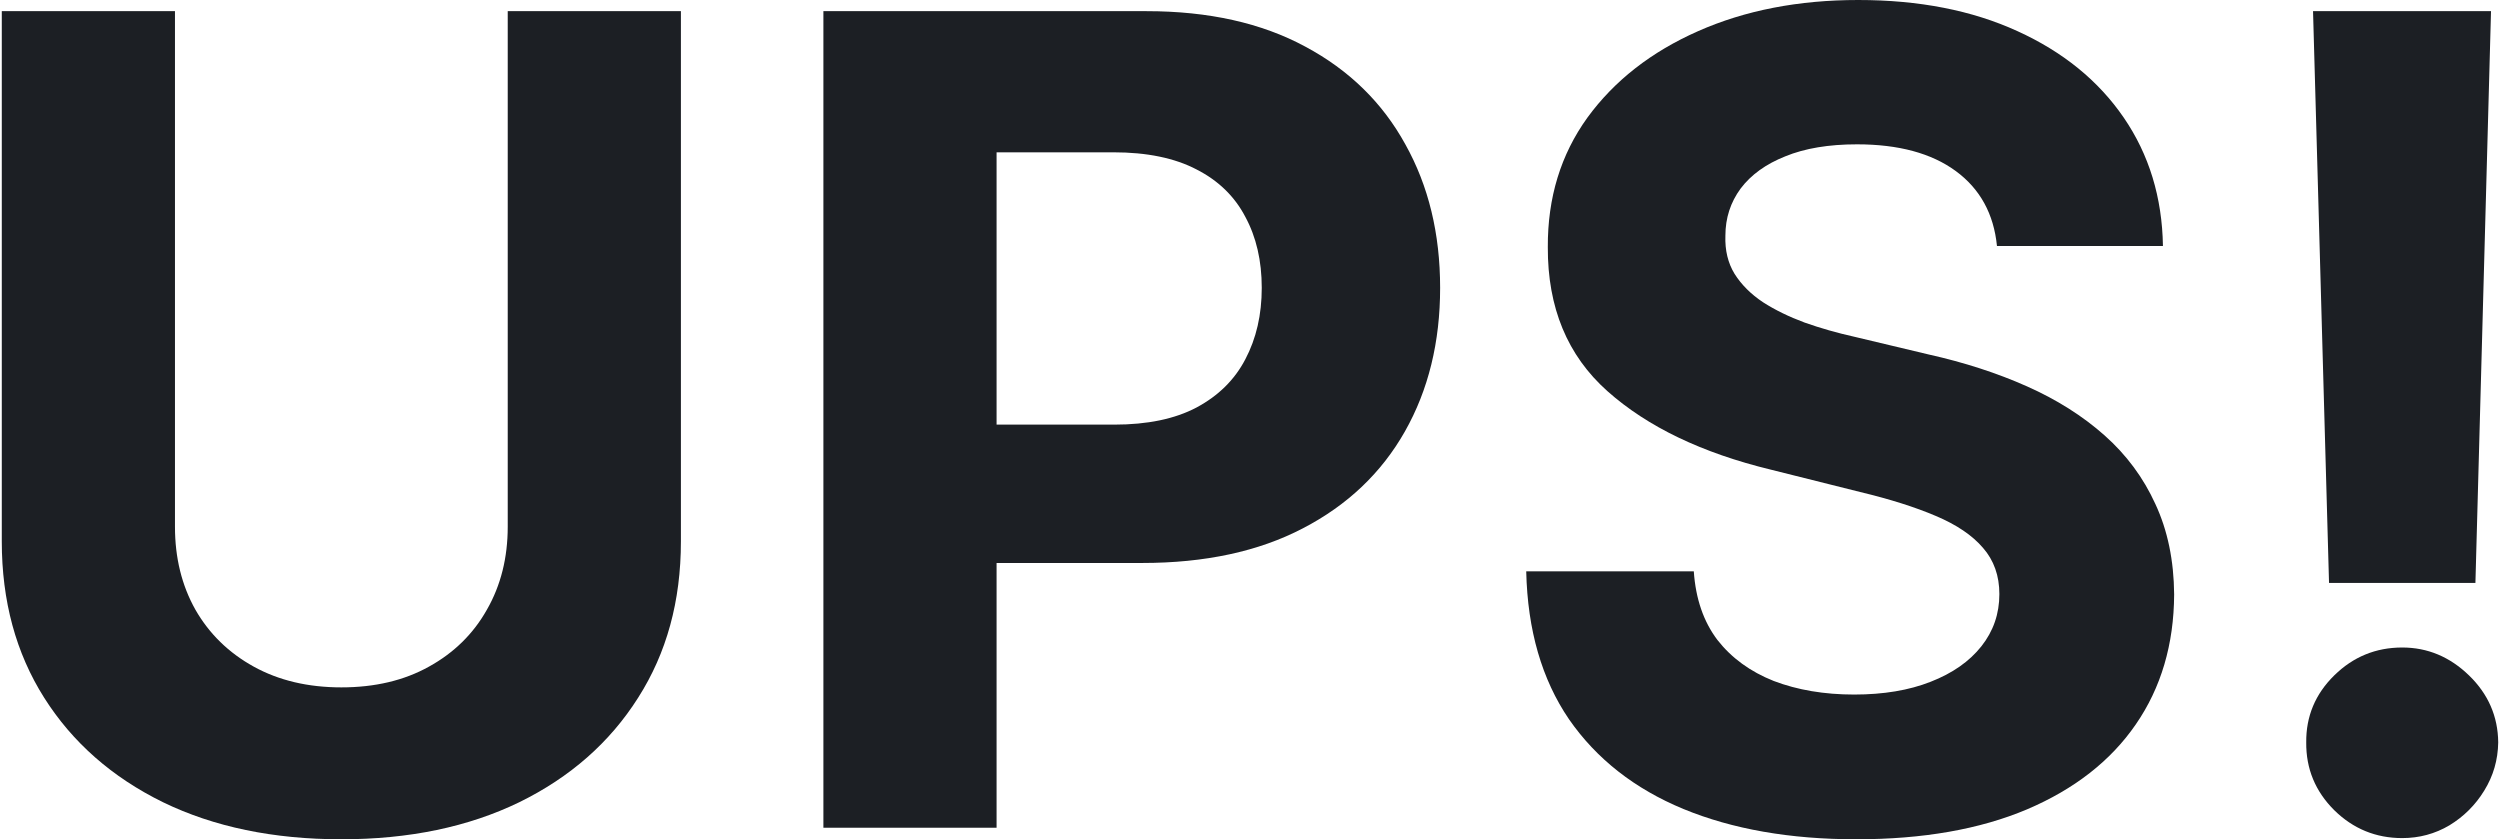
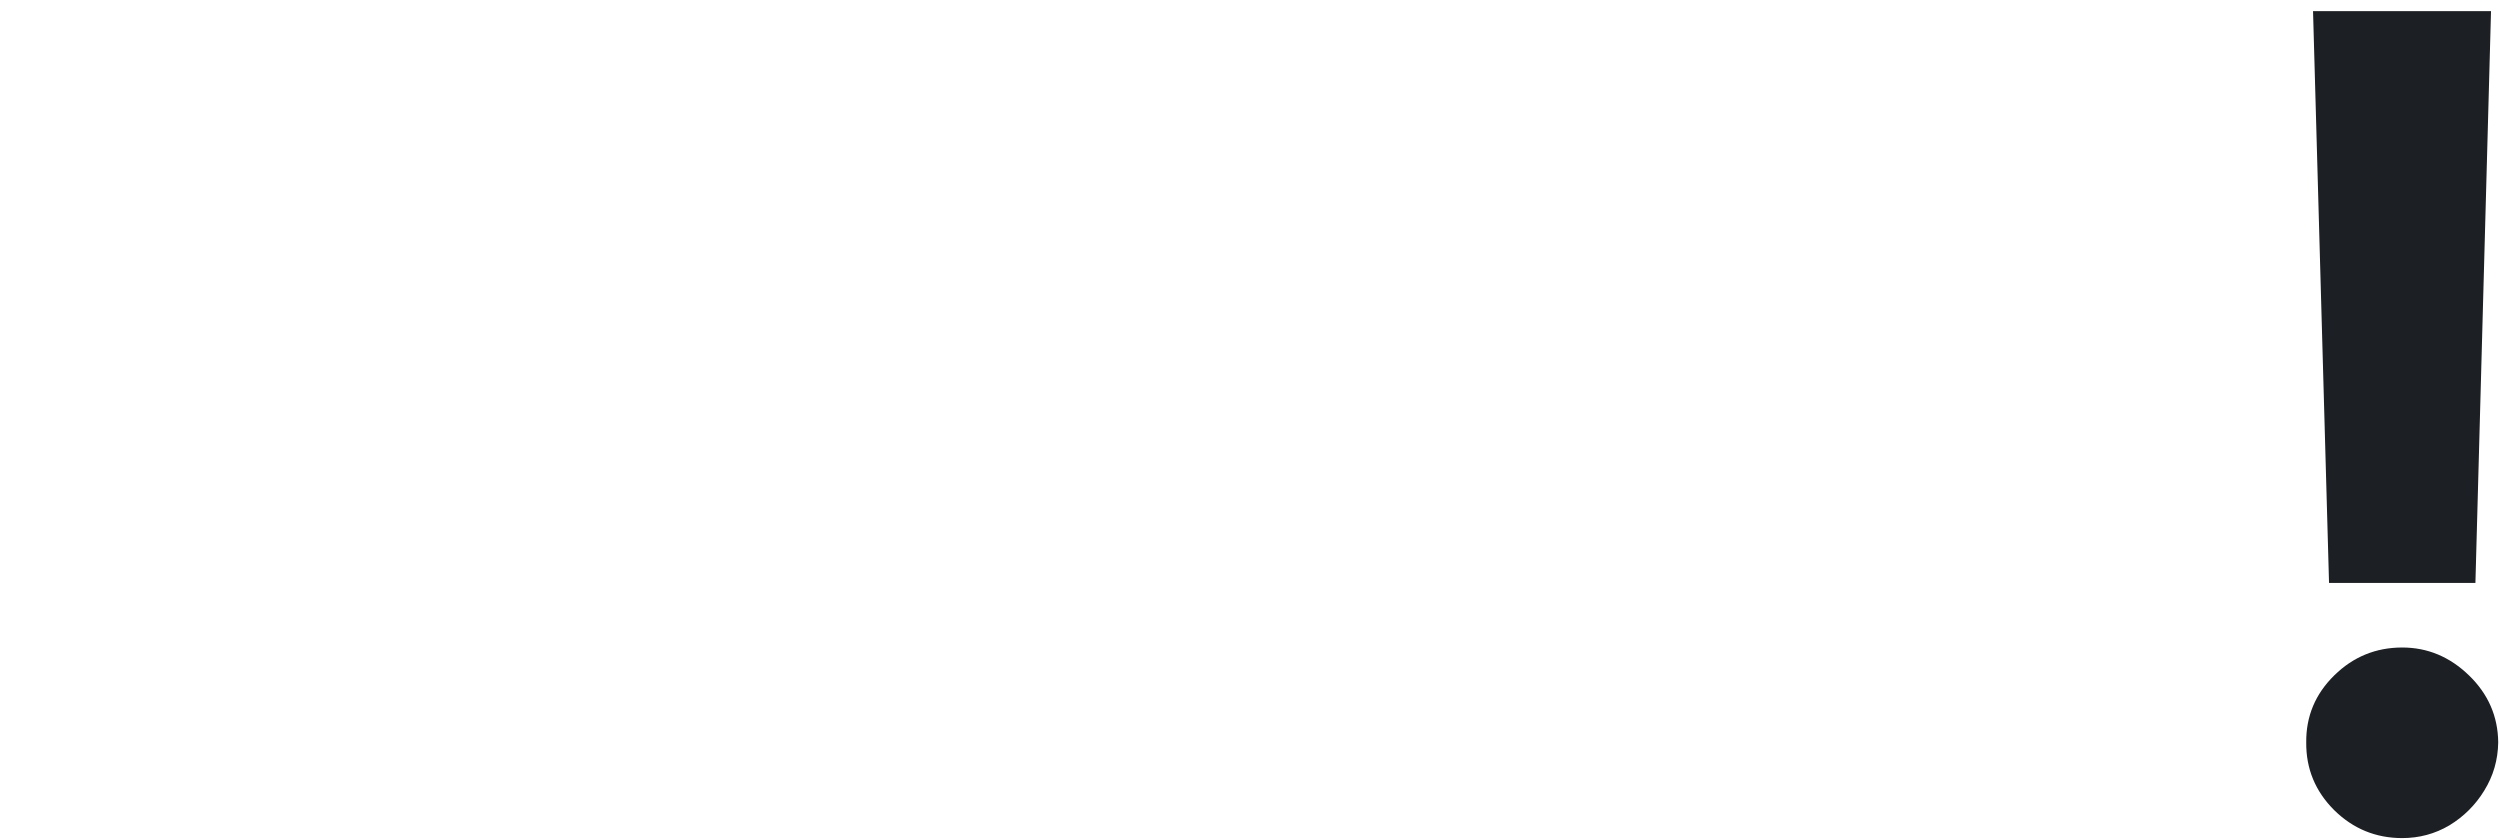
<svg xmlns="http://www.w3.org/2000/svg" width="700" height="235" viewBox="0 0 700 235" fill="none">
-   <path d="M142.165 3.126H190.655V151.606C190.655 168.277 186.661 182.865 178.673 195.368C170.759 207.872 159.672 217.622 145.412 224.618C131.152 231.539 114.541 235 95.578 235C76.54 235 59.891 231.539 45.631 224.618C31.371 217.622 20.285 207.872 12.371 195.368C4.457 182.865 0.5 168.277 0.5 151.606V3.126H48.991V147.475C48.991 156.183 50.895 163.923 54.702 170.696C58.584 177.469 64.034 182.79 71.052 186.66C78.07 190.531 86.245 192.466 95.578 192.466C104.985 192.466 113.16 190.531 120.103 186.66C127.121 182.79 132.534 177.469 136.341 170.696C140.223 163.923 142.165 156.183 142.165 147.475V3.126Z" fill="#1C1F24" />
-   <path d="M230.551 231.762V3.126H321.037C338.433 3.126 353.252 6.438 365.496 13.062C377.74 19.611 387.073 28.728 393.493 40.413C399.989 52.024 403.236 65.42 403.236 80.603C403.236 95.786 399.951 109.183 393.381 120.793C386.811 132.404 377.292 141.447 364.824 147.922C352.431 154.397 337.425 157.634 319.805 157.634H262.132V118.896H311.966C321.298 118.896 328.988 117.295 335.036 114.095C341.158 110.82 345.712 106.318 348.698 100.587C351.759 94.781 353.29 88.12 353.29 80.603C353.29 73.012 351.759 66.388 348.698 60.732C345.712 55.001 341.158 50.572 335.036 47.447C328.914 44.246 321.149 42.646 311.742 42.646H279.042V231.762H230.551Z" fill="#1C1F24" />
-   <path d="M559.151 68.881C558.255 59.876 554.41 52.88 547.617 47.893C540.823 42.907 531.602 40.413 519.956 40.413C512.042 40.413 505.36 41.53 499.91 43.763C494.46 45.921 490.279 48.935 487.367 52.805C484.53 56.675 483.112 61.066 483.112 65.979C482.962 70.072 483.821 73.644 485.687 76.696C487.628 79.747 490.279 82.39 493.638 84.622C496.998 86.781 500.88 88.679 505.285 90.316C509.69 91.879 514.393 93.219 519.396 94.335L540.001 99.247C550.006 101.48 559.189 104.457 567.55 108.178C575.912 111.899 583.154 116.477 589.276 121.91C595.398 127.343 600.139 133.743 603.498 141.112C606.933 148.48 608.687 156.927 608.762 166.454C608.687 180.446 605.104 192.577 598.011 202.848C590.993 213.044 580.84 220.971 567.55 226.627C554.336 232.209 538.396 235 519.732 235C501.216 235 485.09 232.172 471.353 226.515C457.69 220.859 447.014 212.486 439.324 201.397C431.709 190.233 427.715 176.427 427.342 159.979H474.265C474.787 167.645 476.99 174.045 480.872 179.181C484.829 184.242 490.092 188.074 496.662 190.679C503.307 193.21 510.81 194.475 519.172 194.475C527.384 194.475 534.514 193.284 540.561 190.903C546.683 188.521 551.424 185.209 554.784 180.967C558.143 176.724 559.823 171.85 559.823 166.342C559.823 161.207 558.293 156.89 555.232 153.392C552.245 149.894 547.84 146.917 542.017 144.461C536.268 142.005 529.213 139.772 520.851 137.762L495.878 131.511C476.542 126.822 461.274 119.491 450.075 109.518C438.876 99.545 433.314 86.111 433.389 69.216C433.314 55.373 437.01 43.279 444.476 32.934C452.016 22.588 462.356 14.513 475.496 8.708C488.636 2.903 503.568 0 520.292 0C537.314 0 552.171 2.903 564.863 8.708C577.629 14.513 587.559 22.588 594.651 32.934C601.744 43.279 605.402 55.261 605.626 68.881H559.151Z" fill="#1C1F24" />
  <path d="M697.484 3.126L693.117 163.216H652.129L647.65 3.126H697.484ZM672.623 234.665C665.232 234.665 658.886 232.06 653.585 226.85C648.284 221.566 645.671 215.24 645.746 207.872C645.671 200.578 648.284 194.326 653.585 189.116C658.886 183.907 665.232 181.302 672.623 181.302C679.716 181.302 685.95 183.907 691.325 189.116C696.7 194.326 699.425 200.578 699.5 207.872C699.425 212.784 698.119 217.287 695.58 221.38C693.117 225.399 689.869 228.637 685.837 231.093C681.806 233.474 677.401 234.665 672.623 234.665Z" fill="#1C1F24" />
</svg>